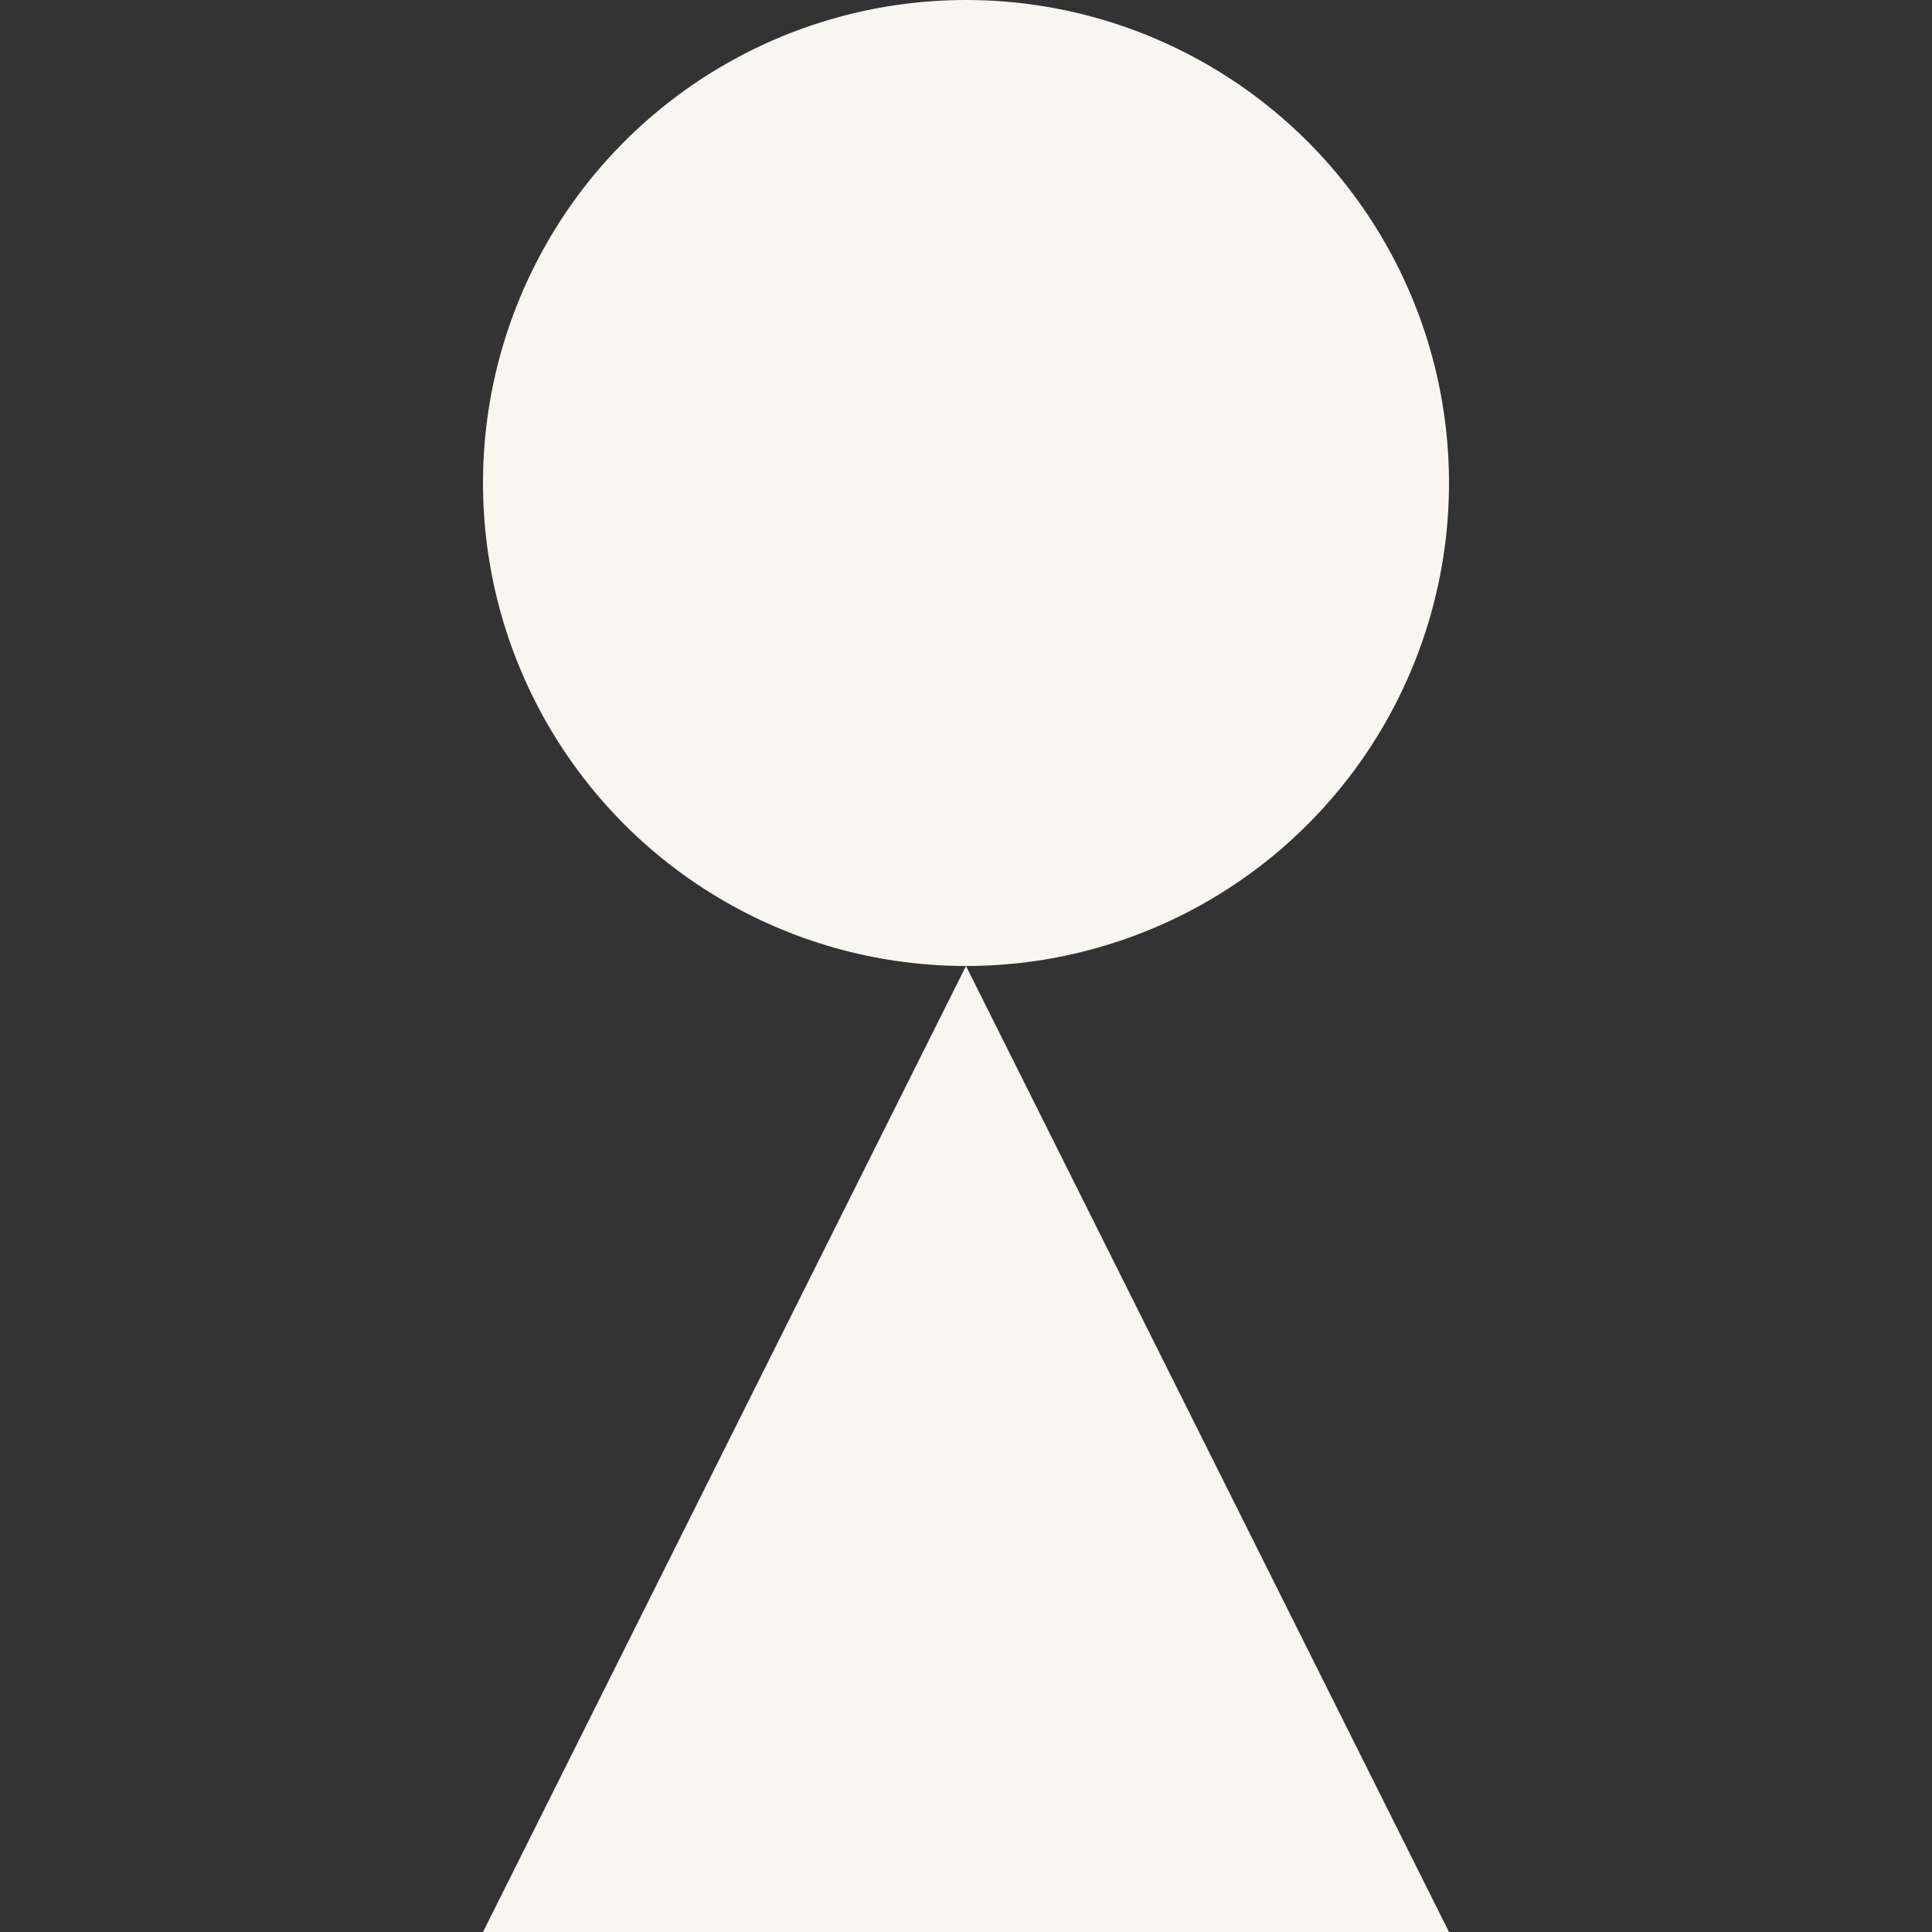
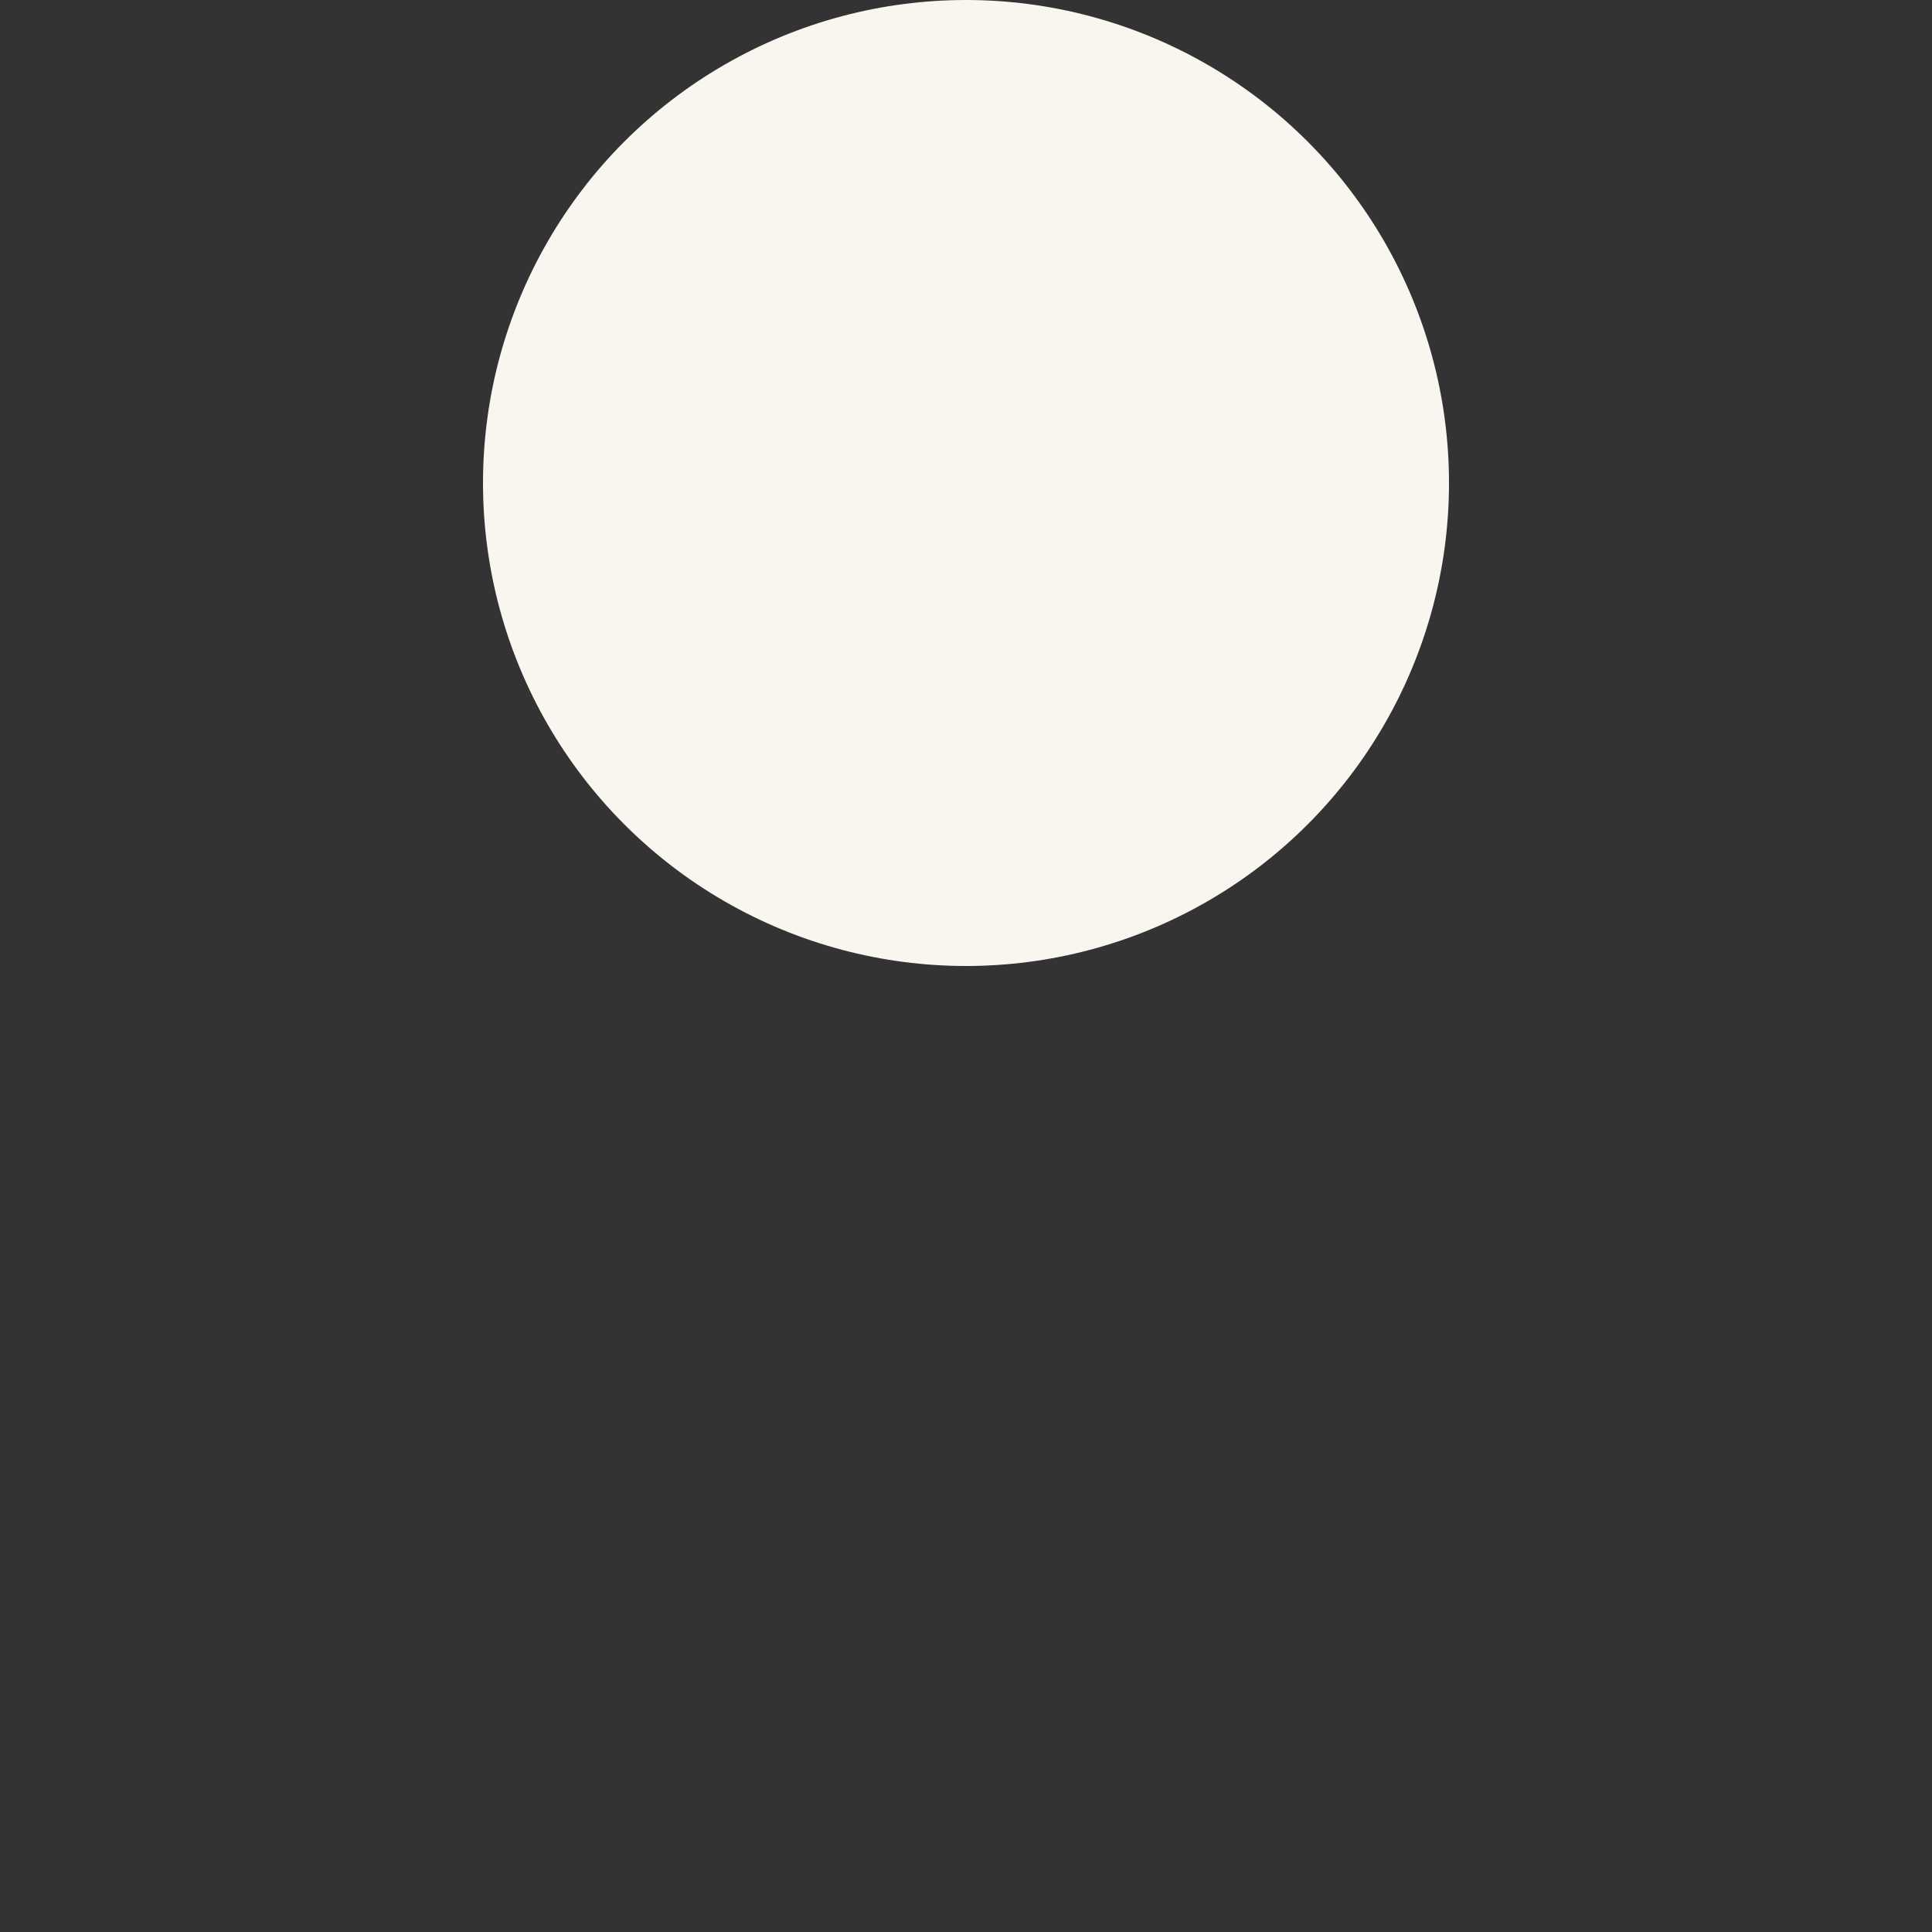
<svg xmlns="http://www.w3.org/2000/svg" id="Layer_1" version="1.1" viewBox="0 0 30 30">
  <rect x="0" y="0" width="30" height="30" fill="#333333" stroke="none" />
  <defs>
    <style>
      .st0 {
        fill: #f9f5ef;
      }
    </style>
  </defs>
  <circle class="st0" cx="15" cy="7.5" r="7.5" />
-   <polygon class="st0" points="15 15 15 15 22.5 30 7.5 30 15 15" />
</svg>